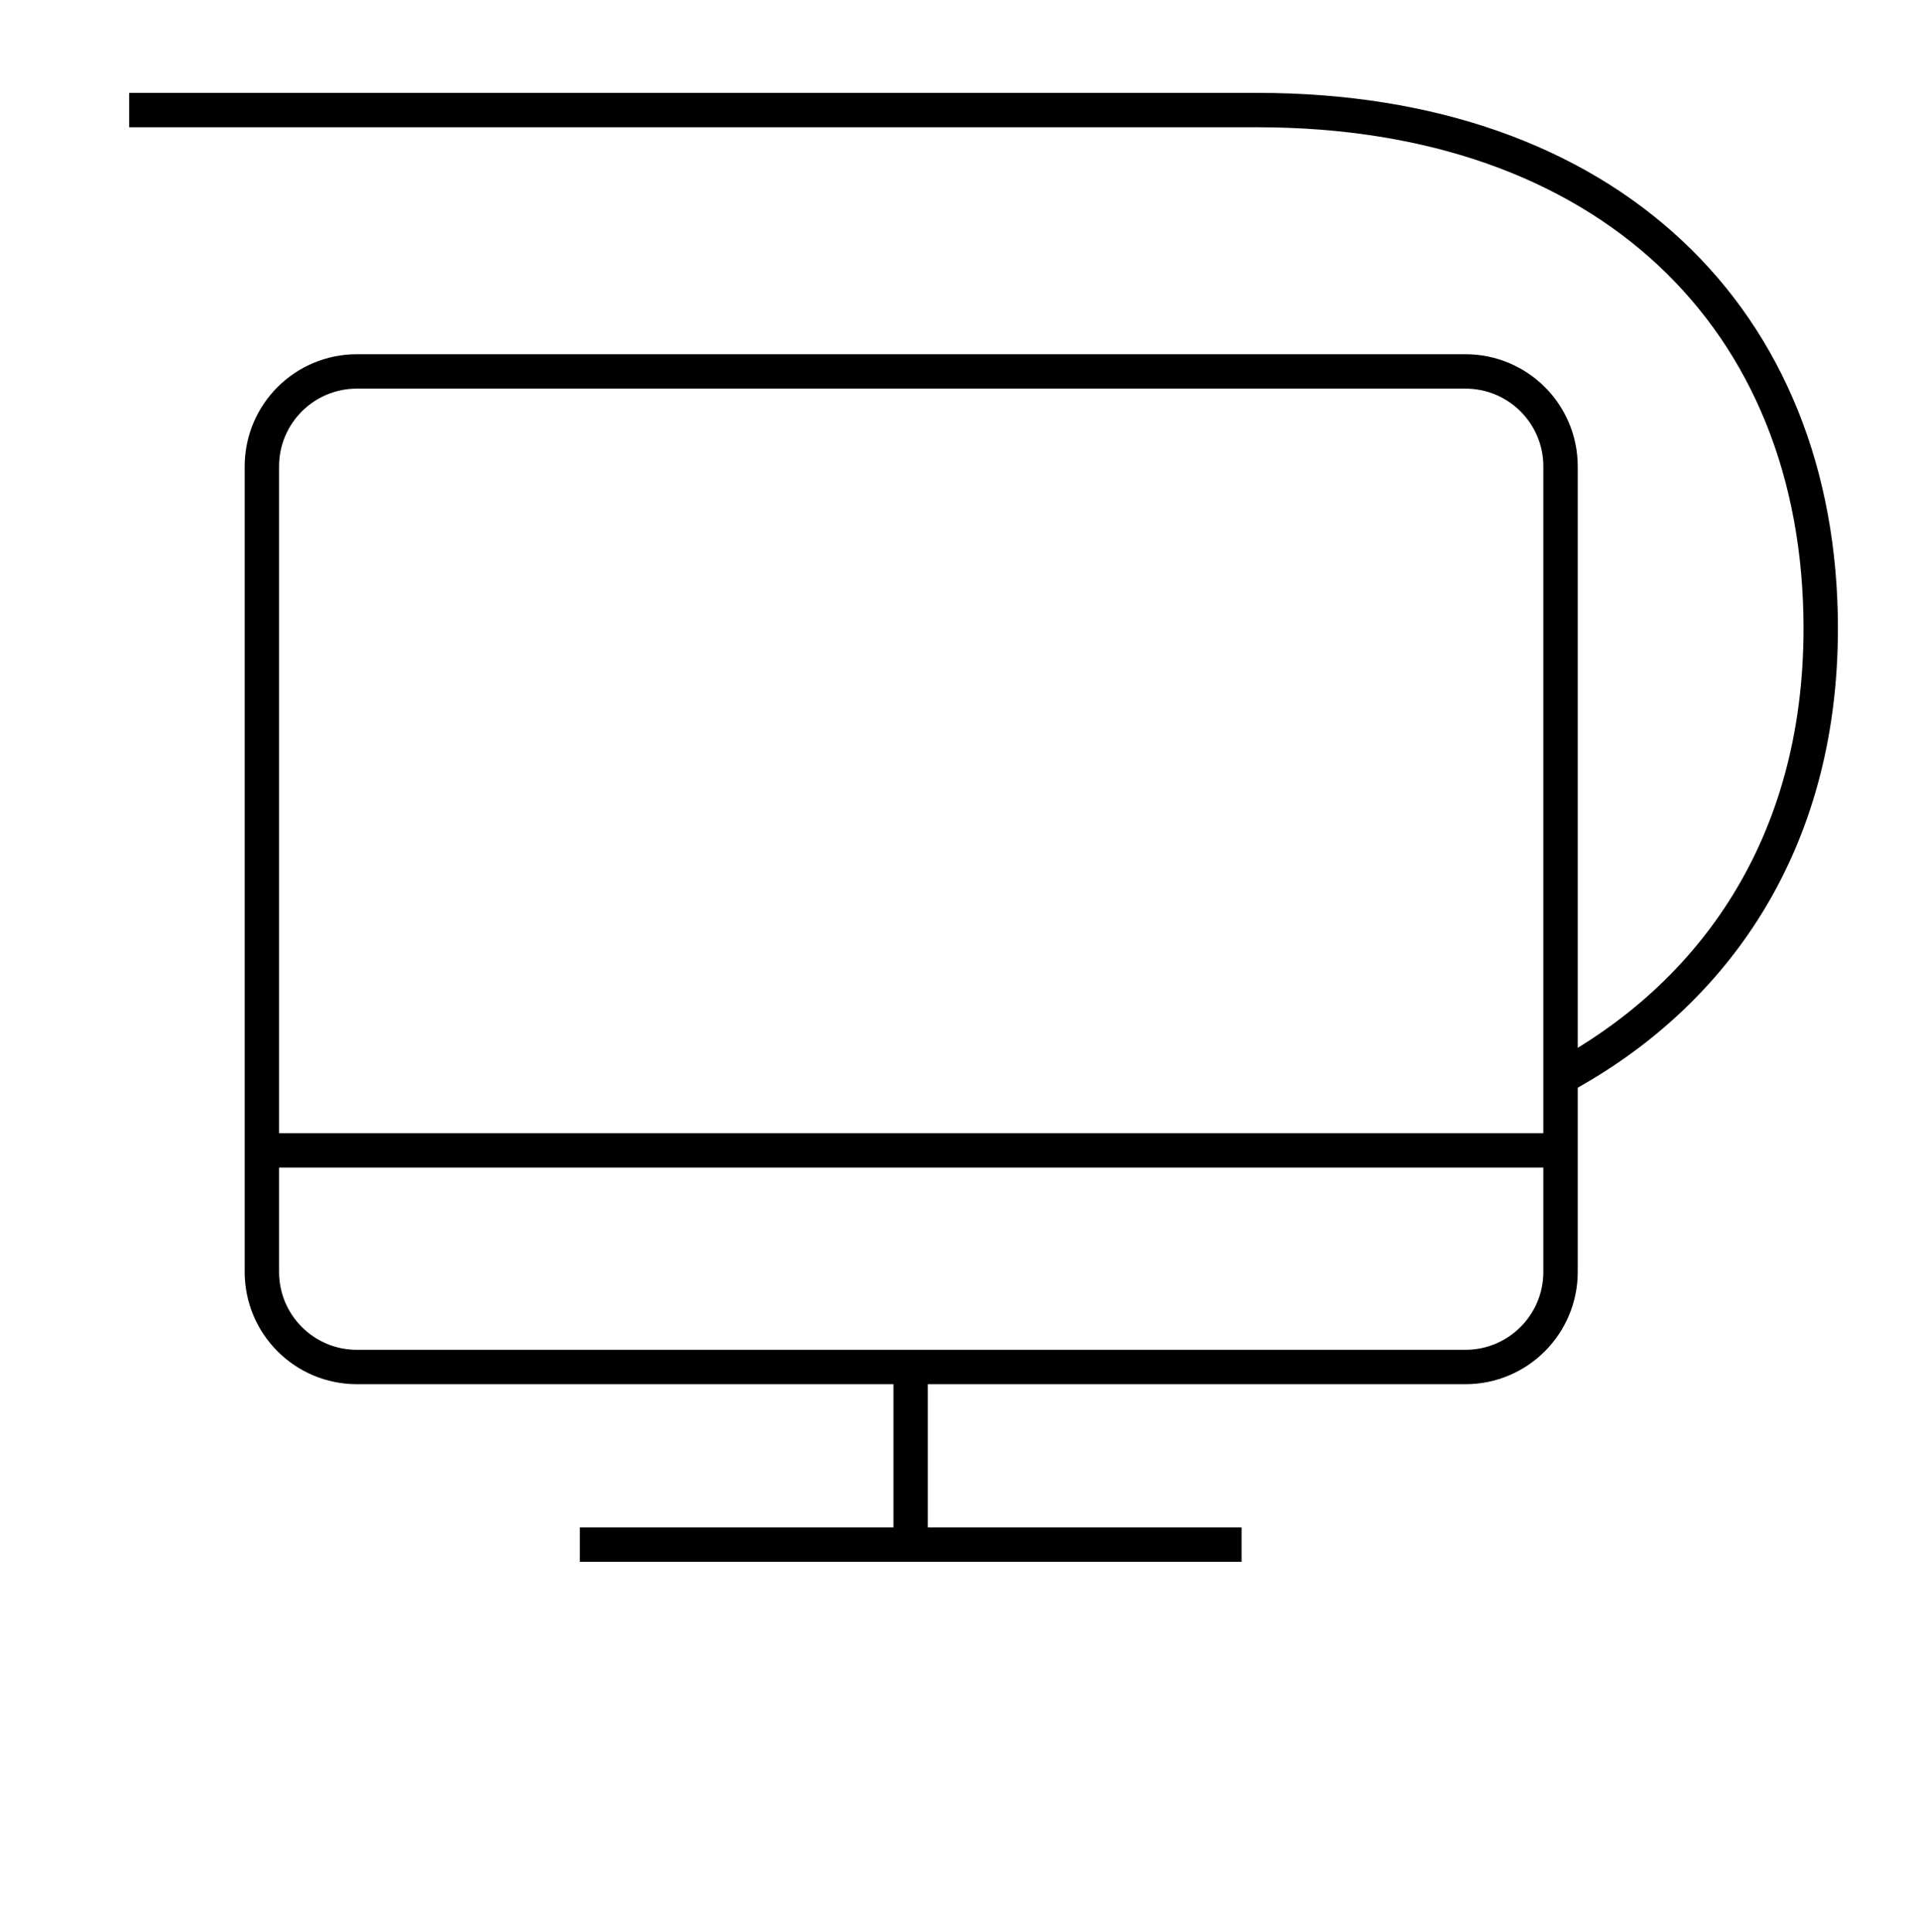
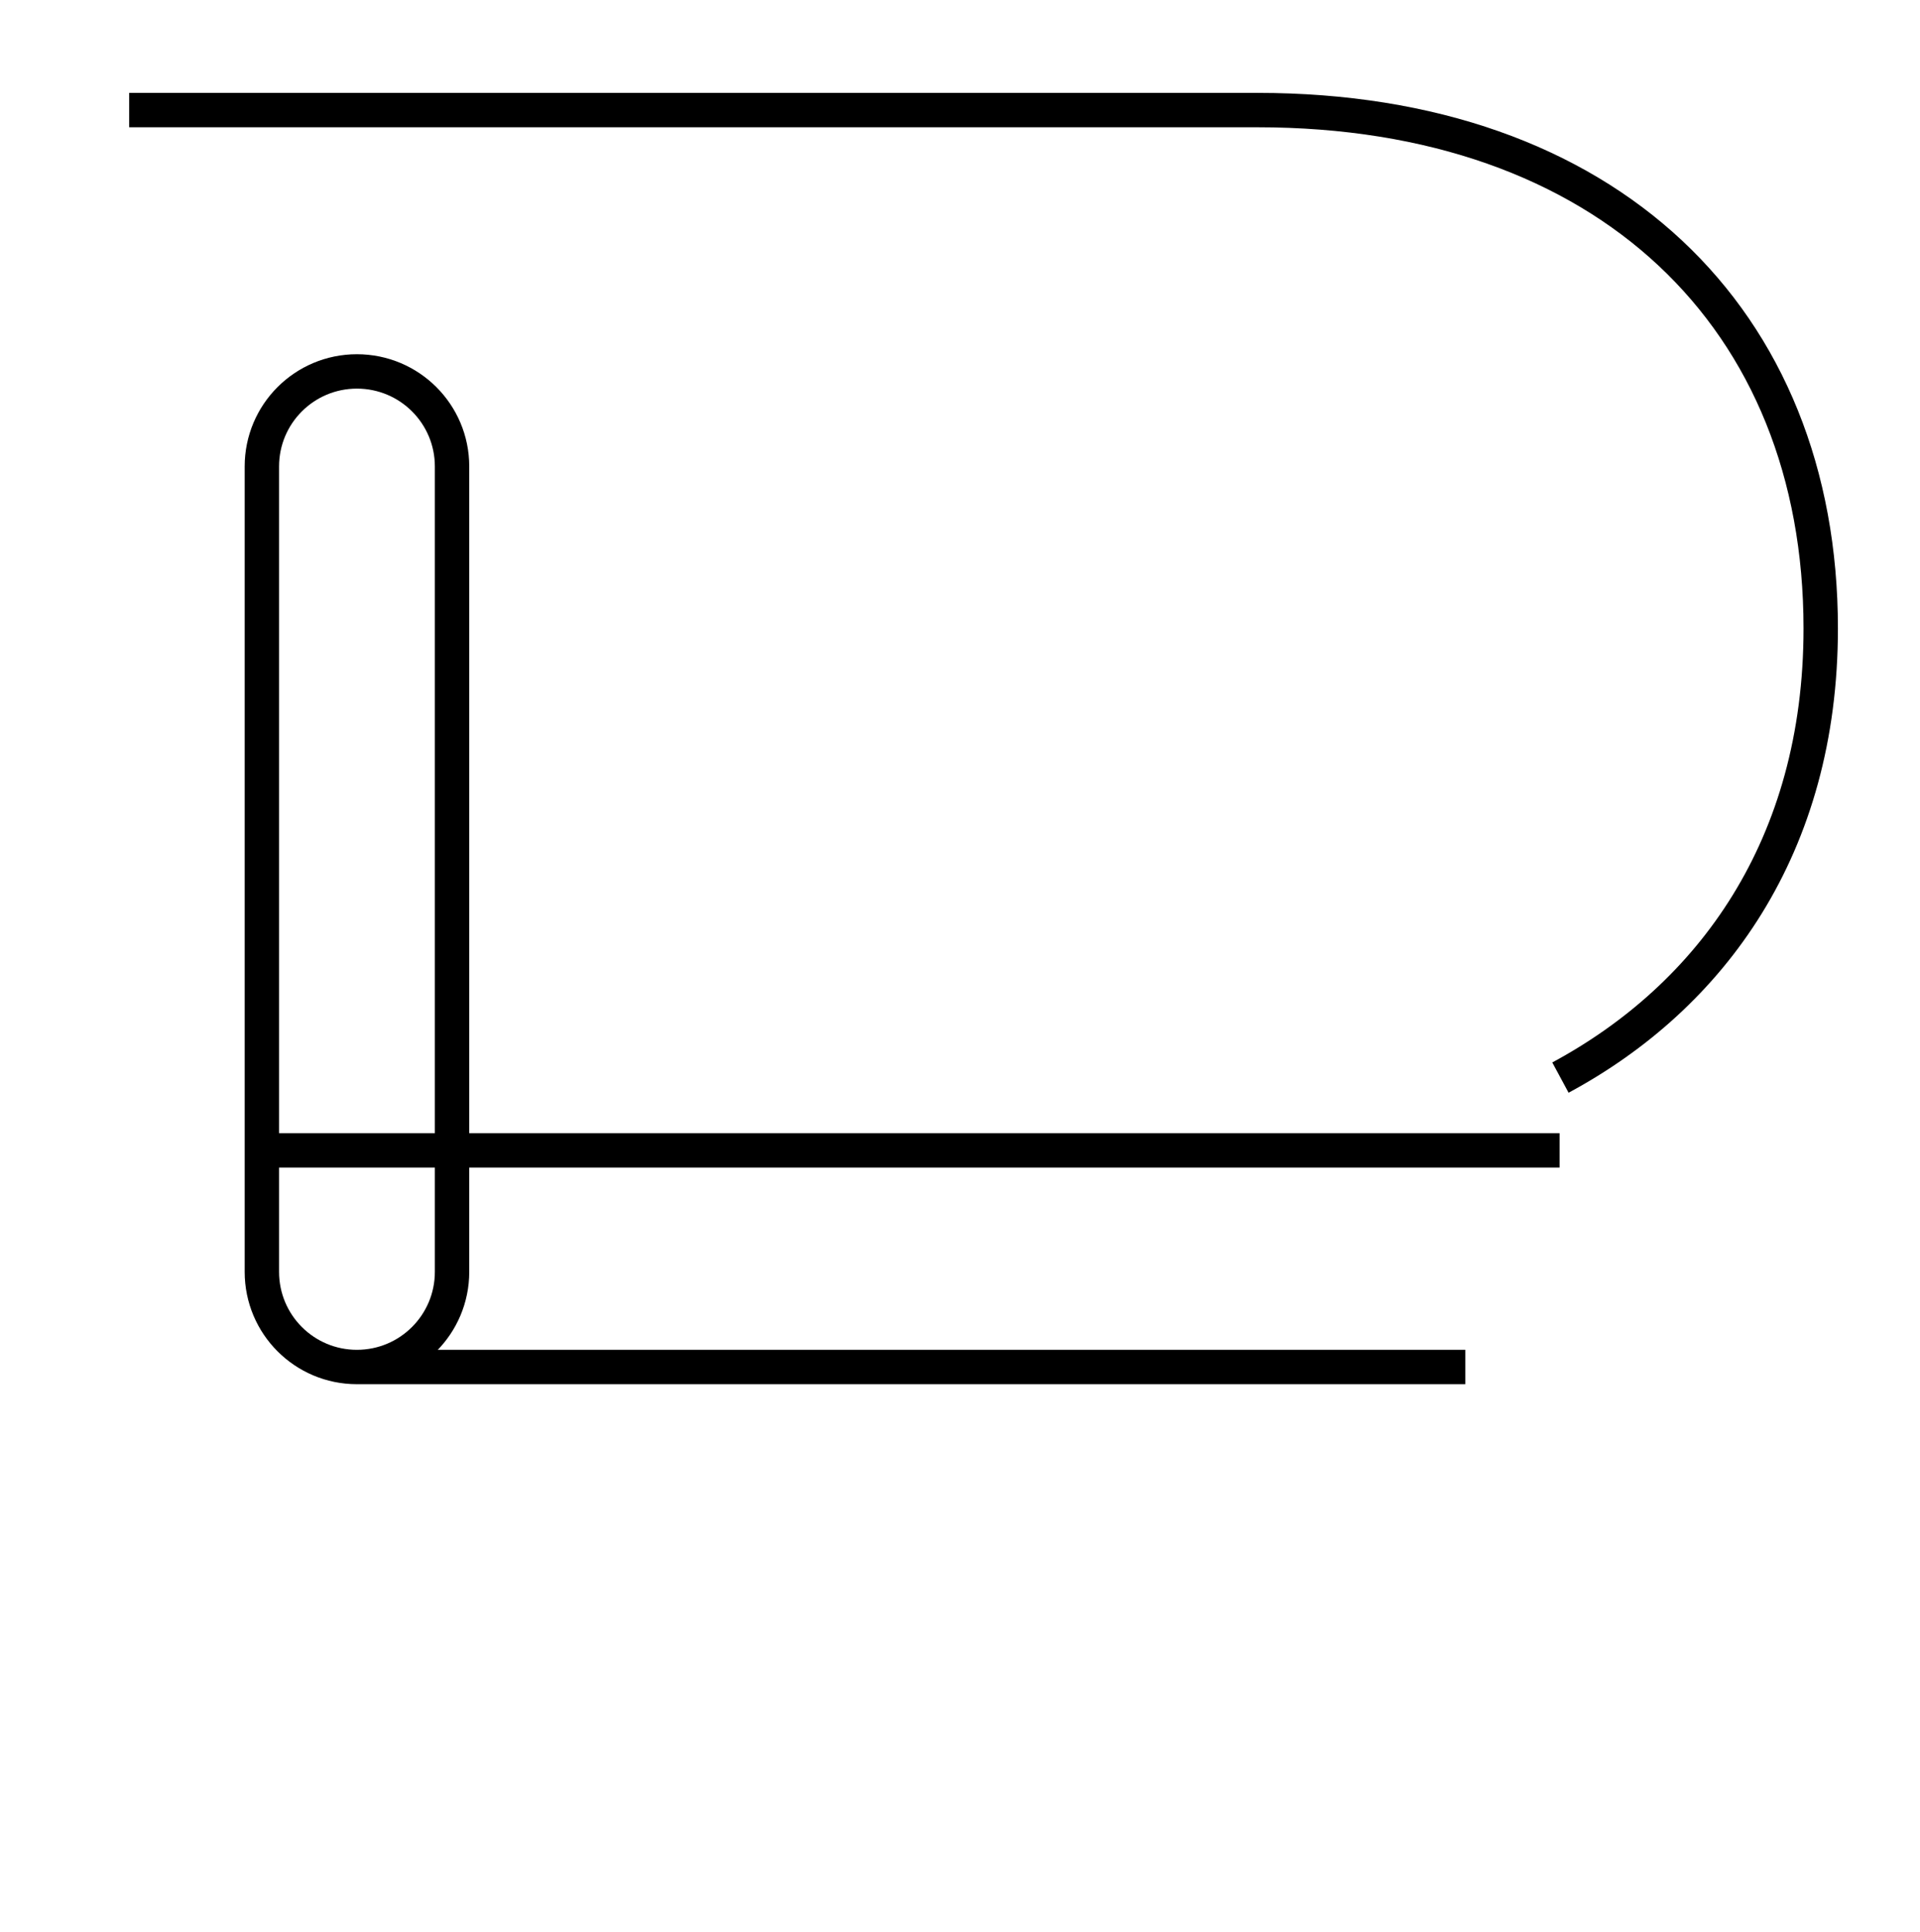
<svg xmlns="http://www.w3.org/2000/svg" id="icons" viewBox="0 0 158 159">
  <defs>
    <style>
      .cls-1 {
        fill: none;
        stroke: #000;
        stroke-miterlimit: 10;
        stroke-width: 2.83px;
      }
    </style>
  </defs>
-   <path id="path_507" data-name="path 507" class="cls-1" d="M120.58,112.51H29.37c-4.32,0-7.82-3.5-7.82-7.83V38.39c0-4.32,3.5-7.82,7.82-7.82h91.22c4.33,0,7.83,3.5,7.83,7.82v66.29c0,4.32-3.5,7.83-7.83,7.83Z" />
+   <path id="path_507" data-name="path 507" class="cls-1" d="M120.58,112.51H29.37c-4.32,0-7.82-3.5-7.82-7.83V38.39c0-4.32,3.5-7.82,7.82-7.82c4.33,0,7.83,3.5,7.83,7.82v66.29c0,4.32-3.5,7.83-7.83,7.83Z" />
  <path class="cls-1" d="M128.41,88.69c12.46-6.71,21.42-19.04,21.42-36.97,0-25.51-17.58-42.66-46.35-42.66H10.63" />
  <path id="path_508" data-name="path 508" class="cls-1" d="M21.54,94.68h106.8" />
-   <path id="path_509" data-name="path 509" class="cls-1" d="M47.72,127.13h54.45" />
-   <path id="path_510" data-name="path 510" class="cls-1" d="M74.94,112.51v14.63" />
</svg>